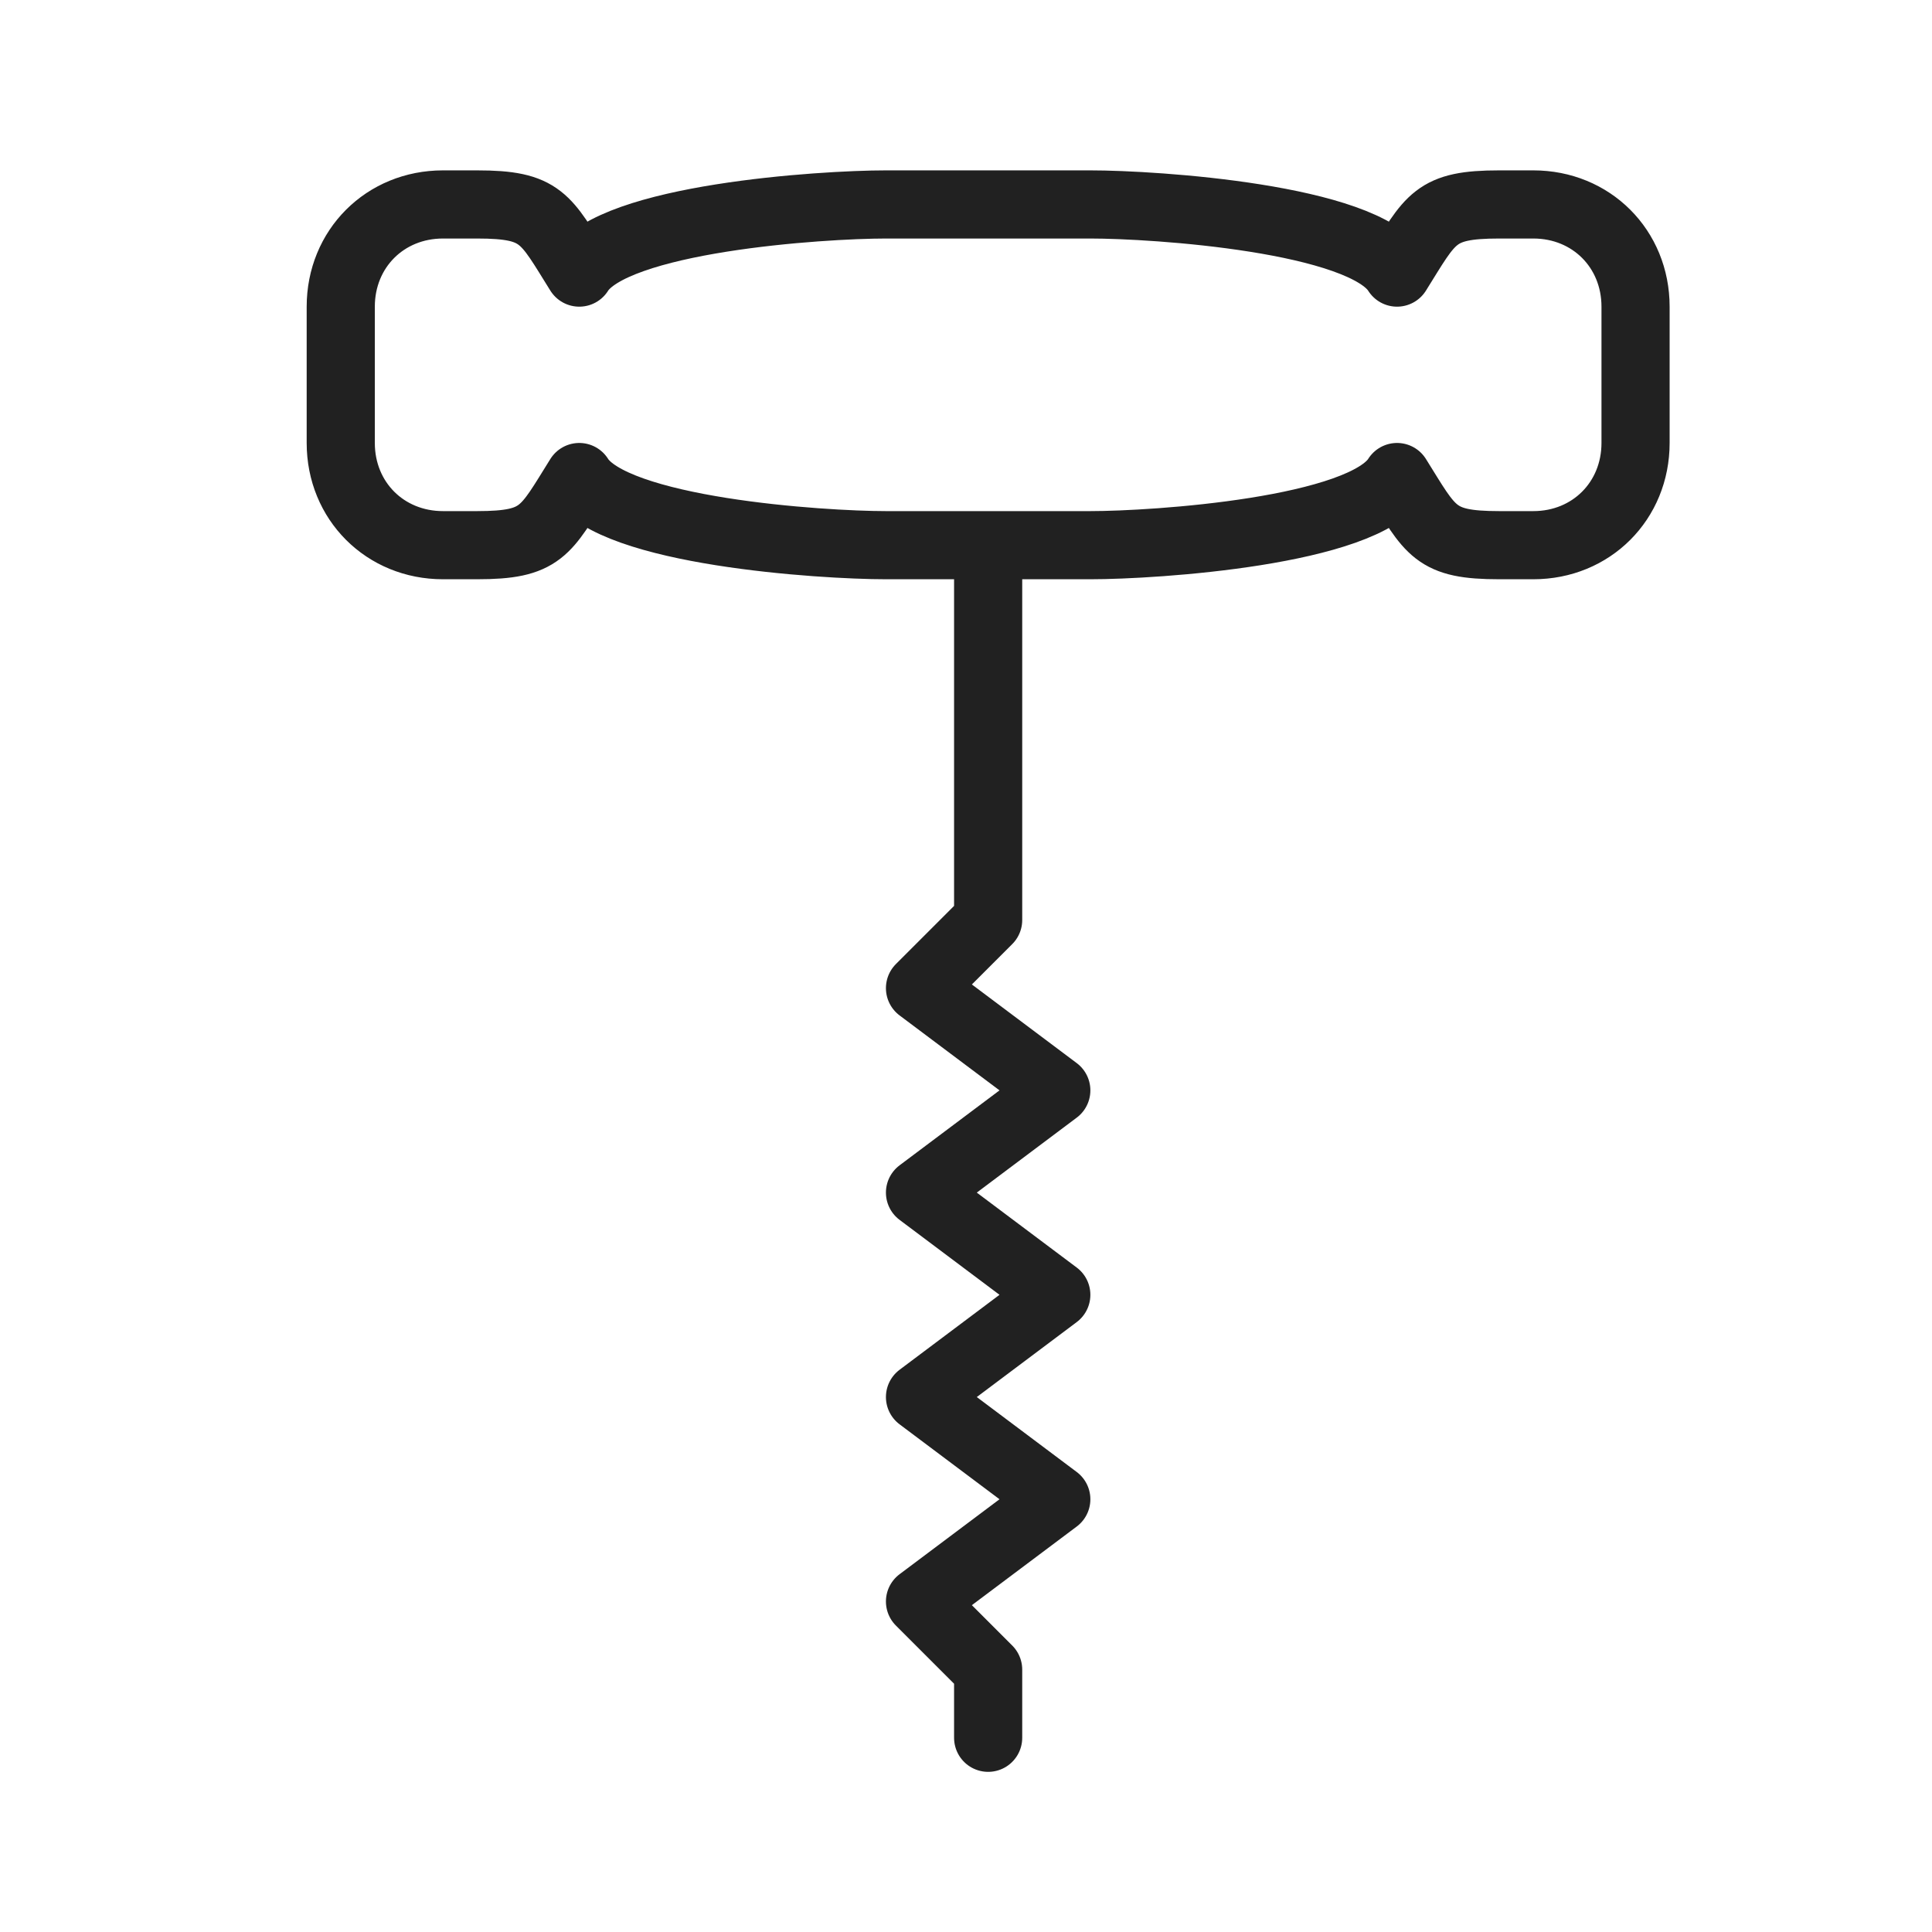
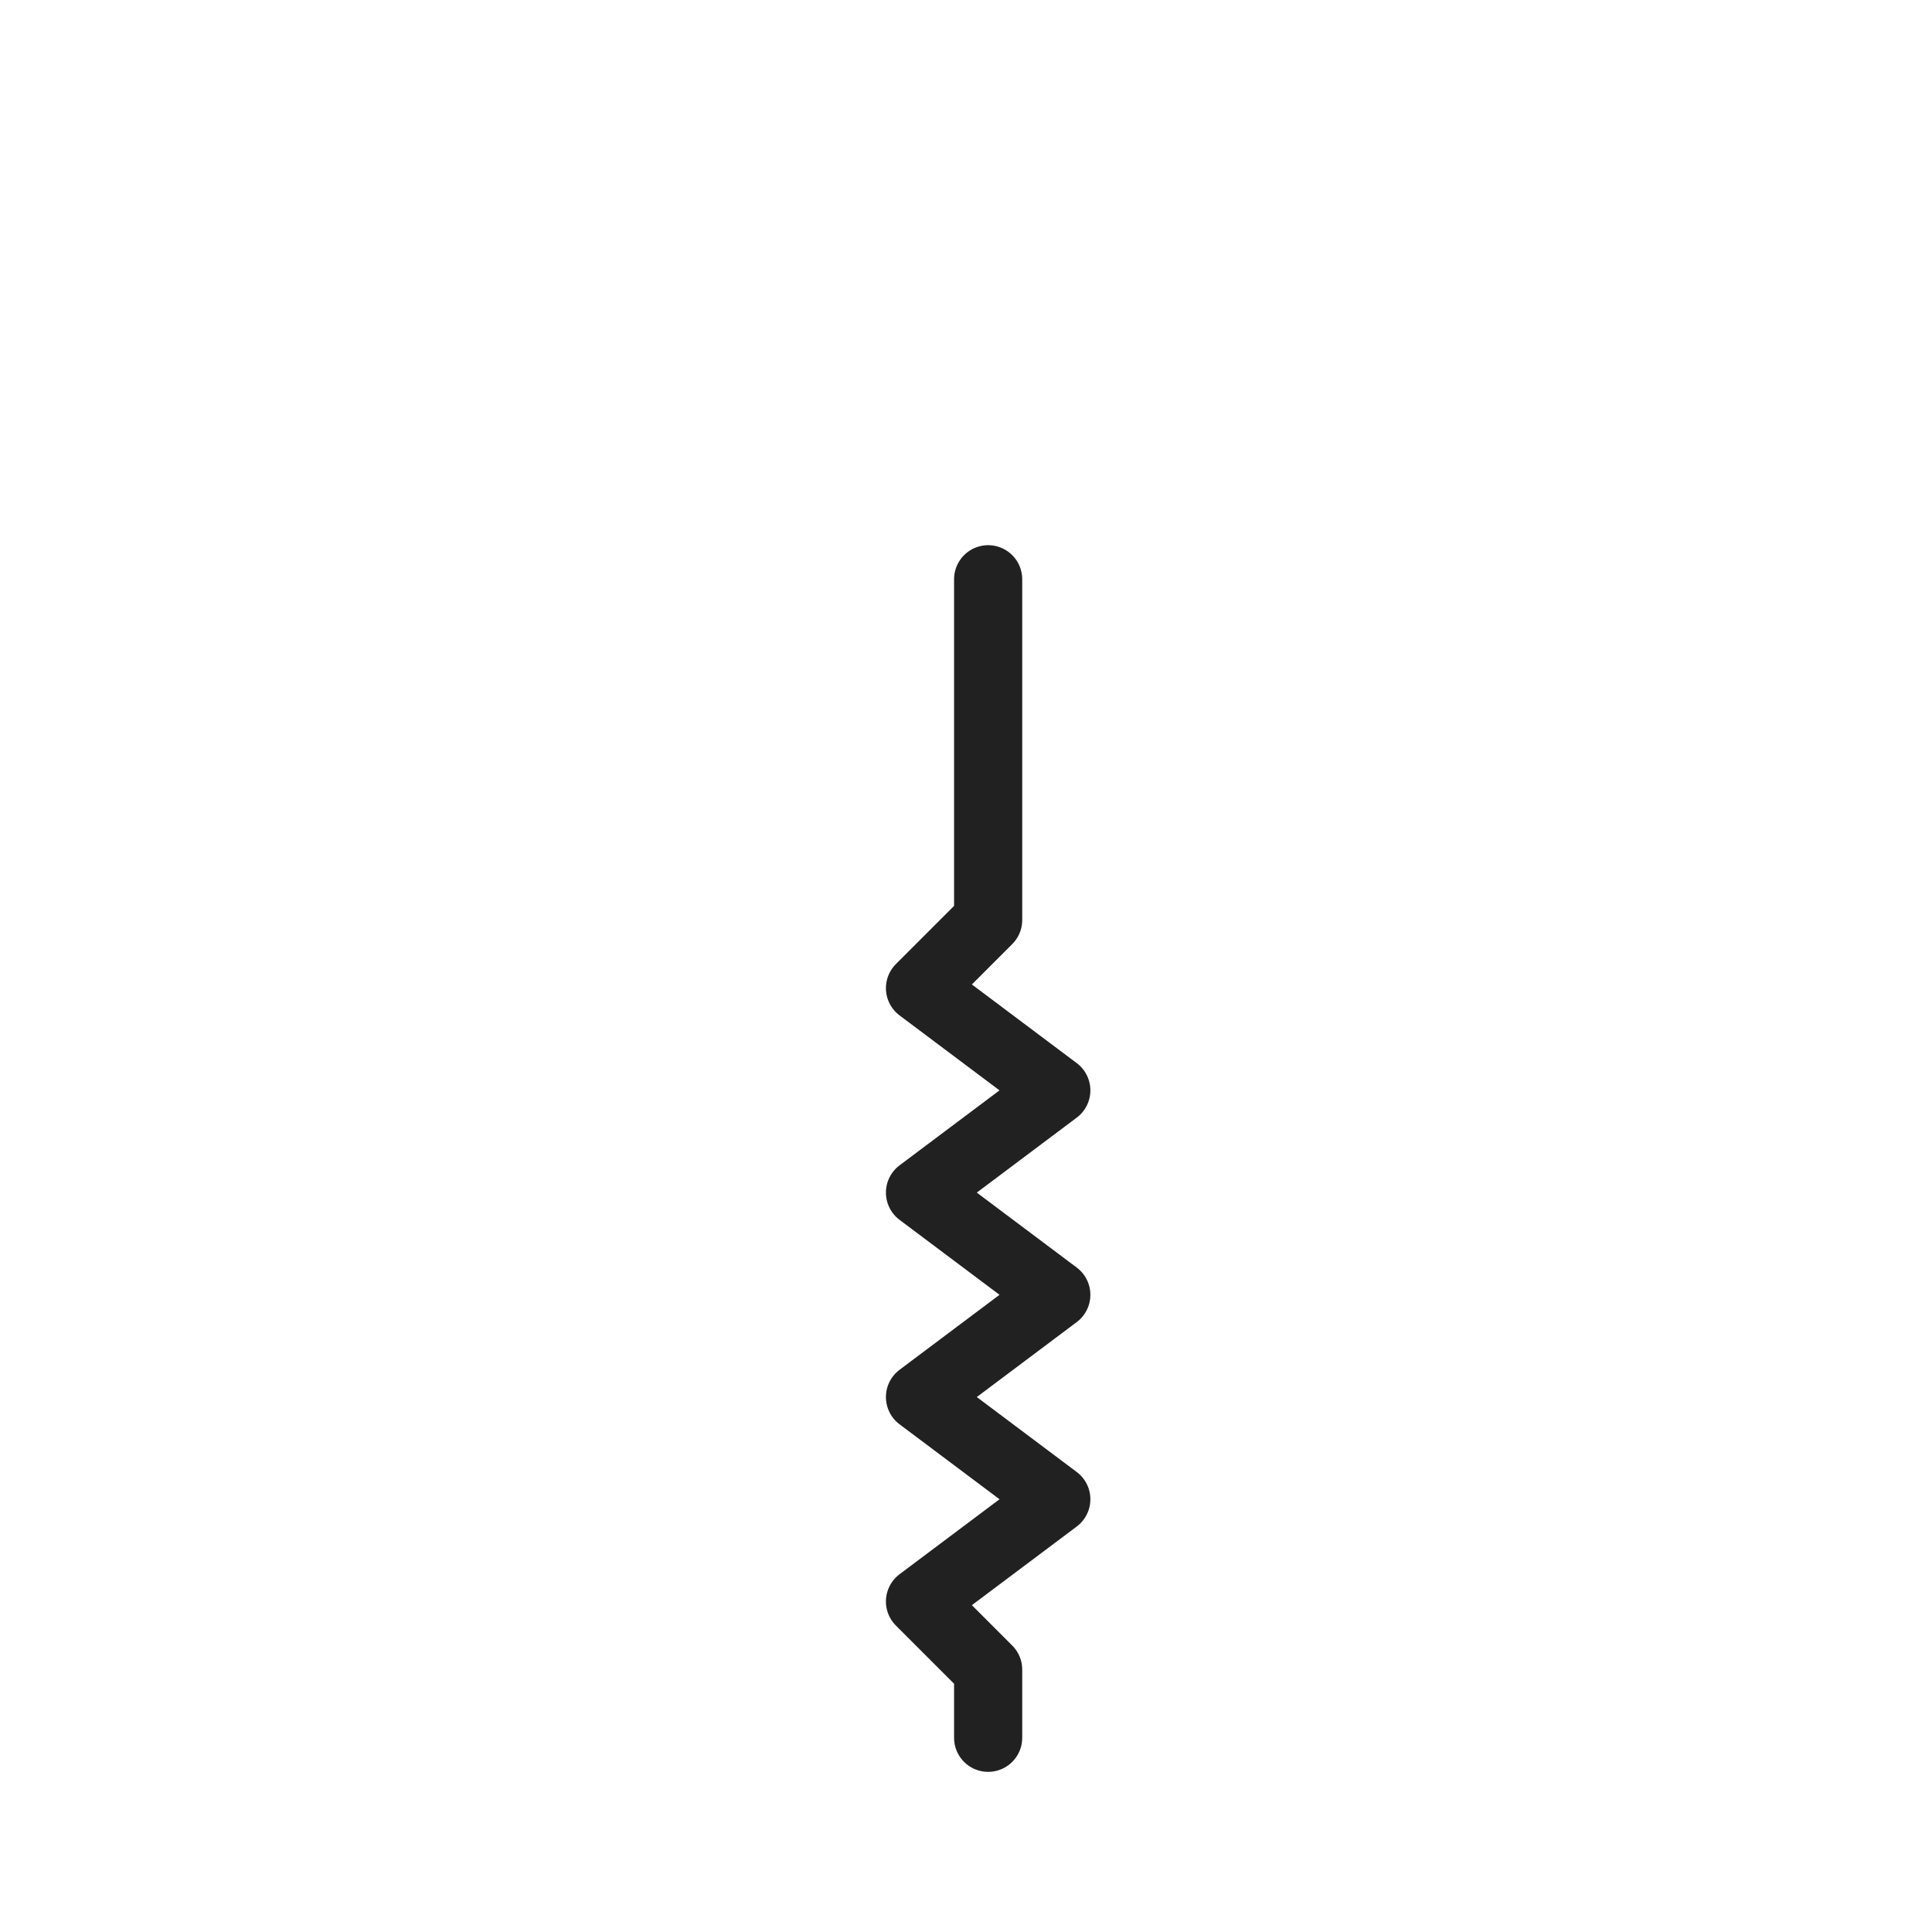
<svg xmlns="http://www.w3.org/2000/svg" version="1.1" id="Livello_1" x="0px" y="0px" viewBox="-277 368.3 56.7 56.7" style="enable-background:new -277 368.3 56.7 56.7;" xml:space="preserve">
  <style type="text/css">
	.st0{fill:none;stroke:#212121;stroke-width:2;stroke-linecap:round;stroke-linejoin:round;stroke-miterlimit:10;}
</style>
  <g>
    <polyline class="st0" points="-248,385.3 -248,395.3 -250,397.3 -246,400.3 -250,403.3 -246,406.3 -250,409.3 -246,412.3    -250,415.3 -248,417.3 -248,419.3  " />
-     <path class="st0" d="M-233,374.3c-1.9,0-2,0.4-3,2c-1-1.6-7.1-2-9-2h-3h-3c-1.9,0-8,0.4-9,2c-1-1.6-1.1-2-3-2h-1c-1.7,0-3,1.3-3,3   v4c0,1.7,1.3,3,3,3h1c1.9,0,2-0.4,3-2c1,1.6,7.1,2,9,2h3h3c1.9,0,8-0.4,9-2c1,1.6,1.1,2,3,2h1c1.7,0,3-1.3,3-3v-4c0-1.7-1.3-3-3-3   H-233z" />
  </g>
</svg>